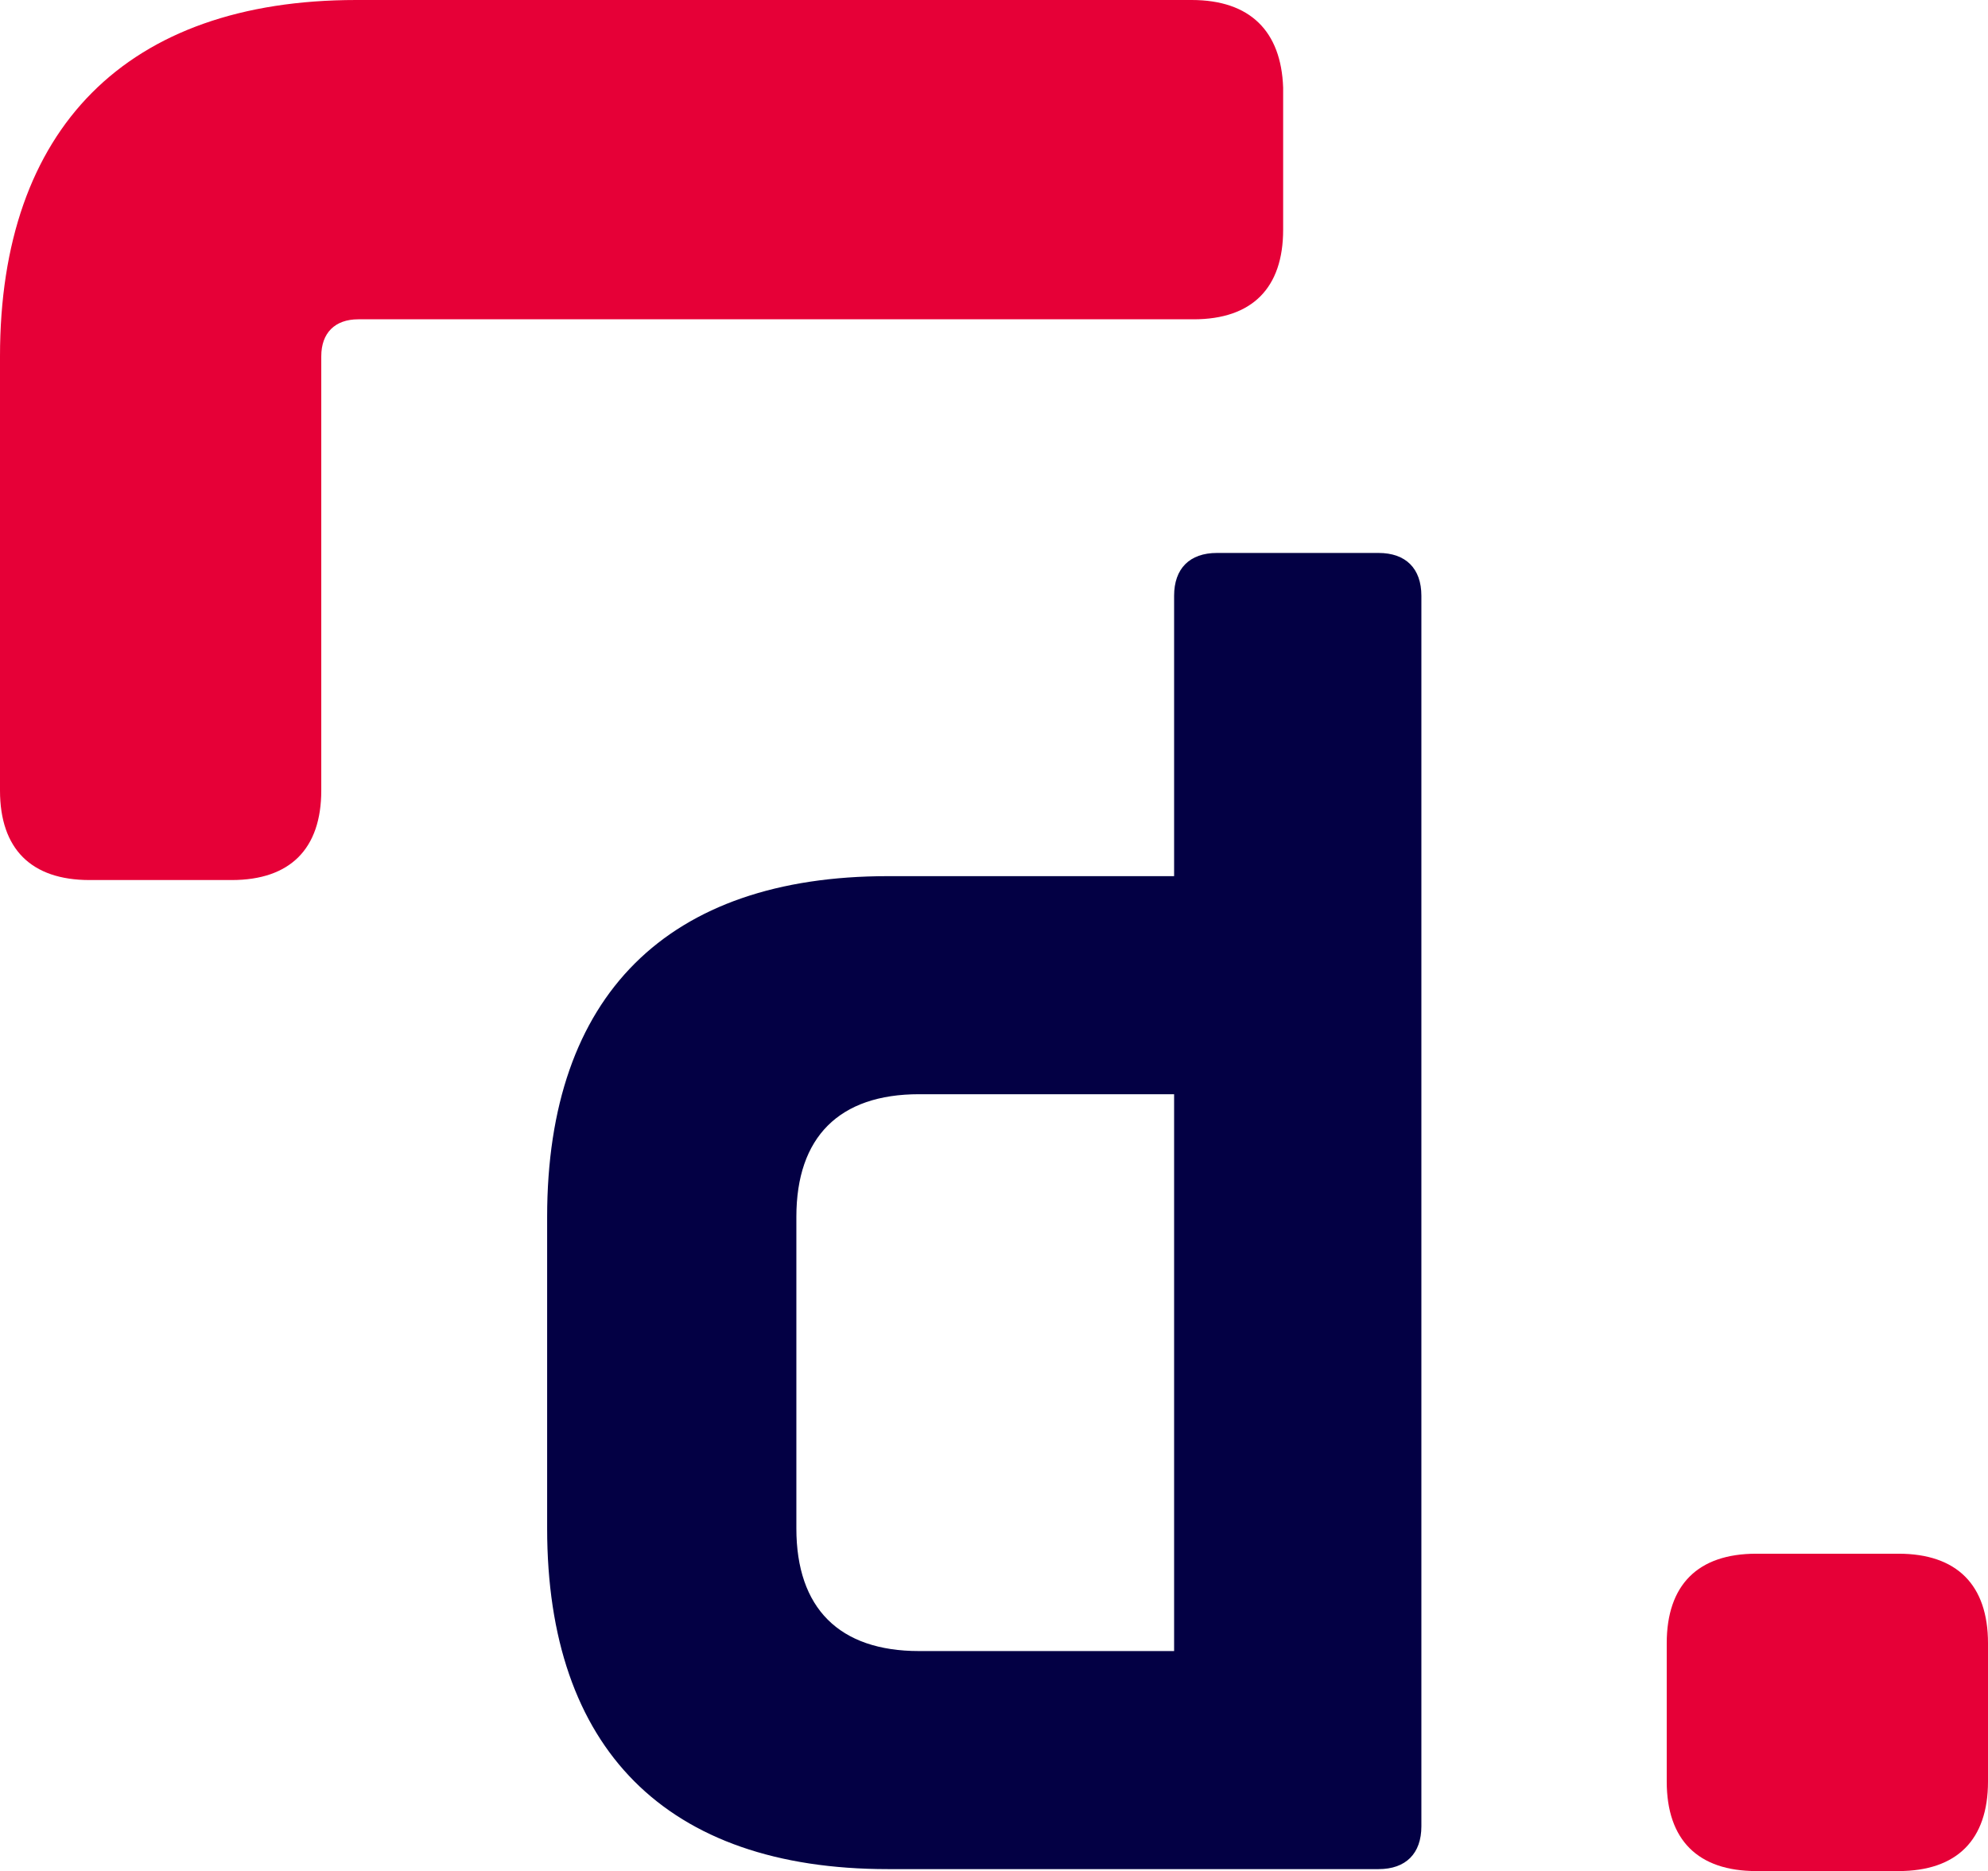
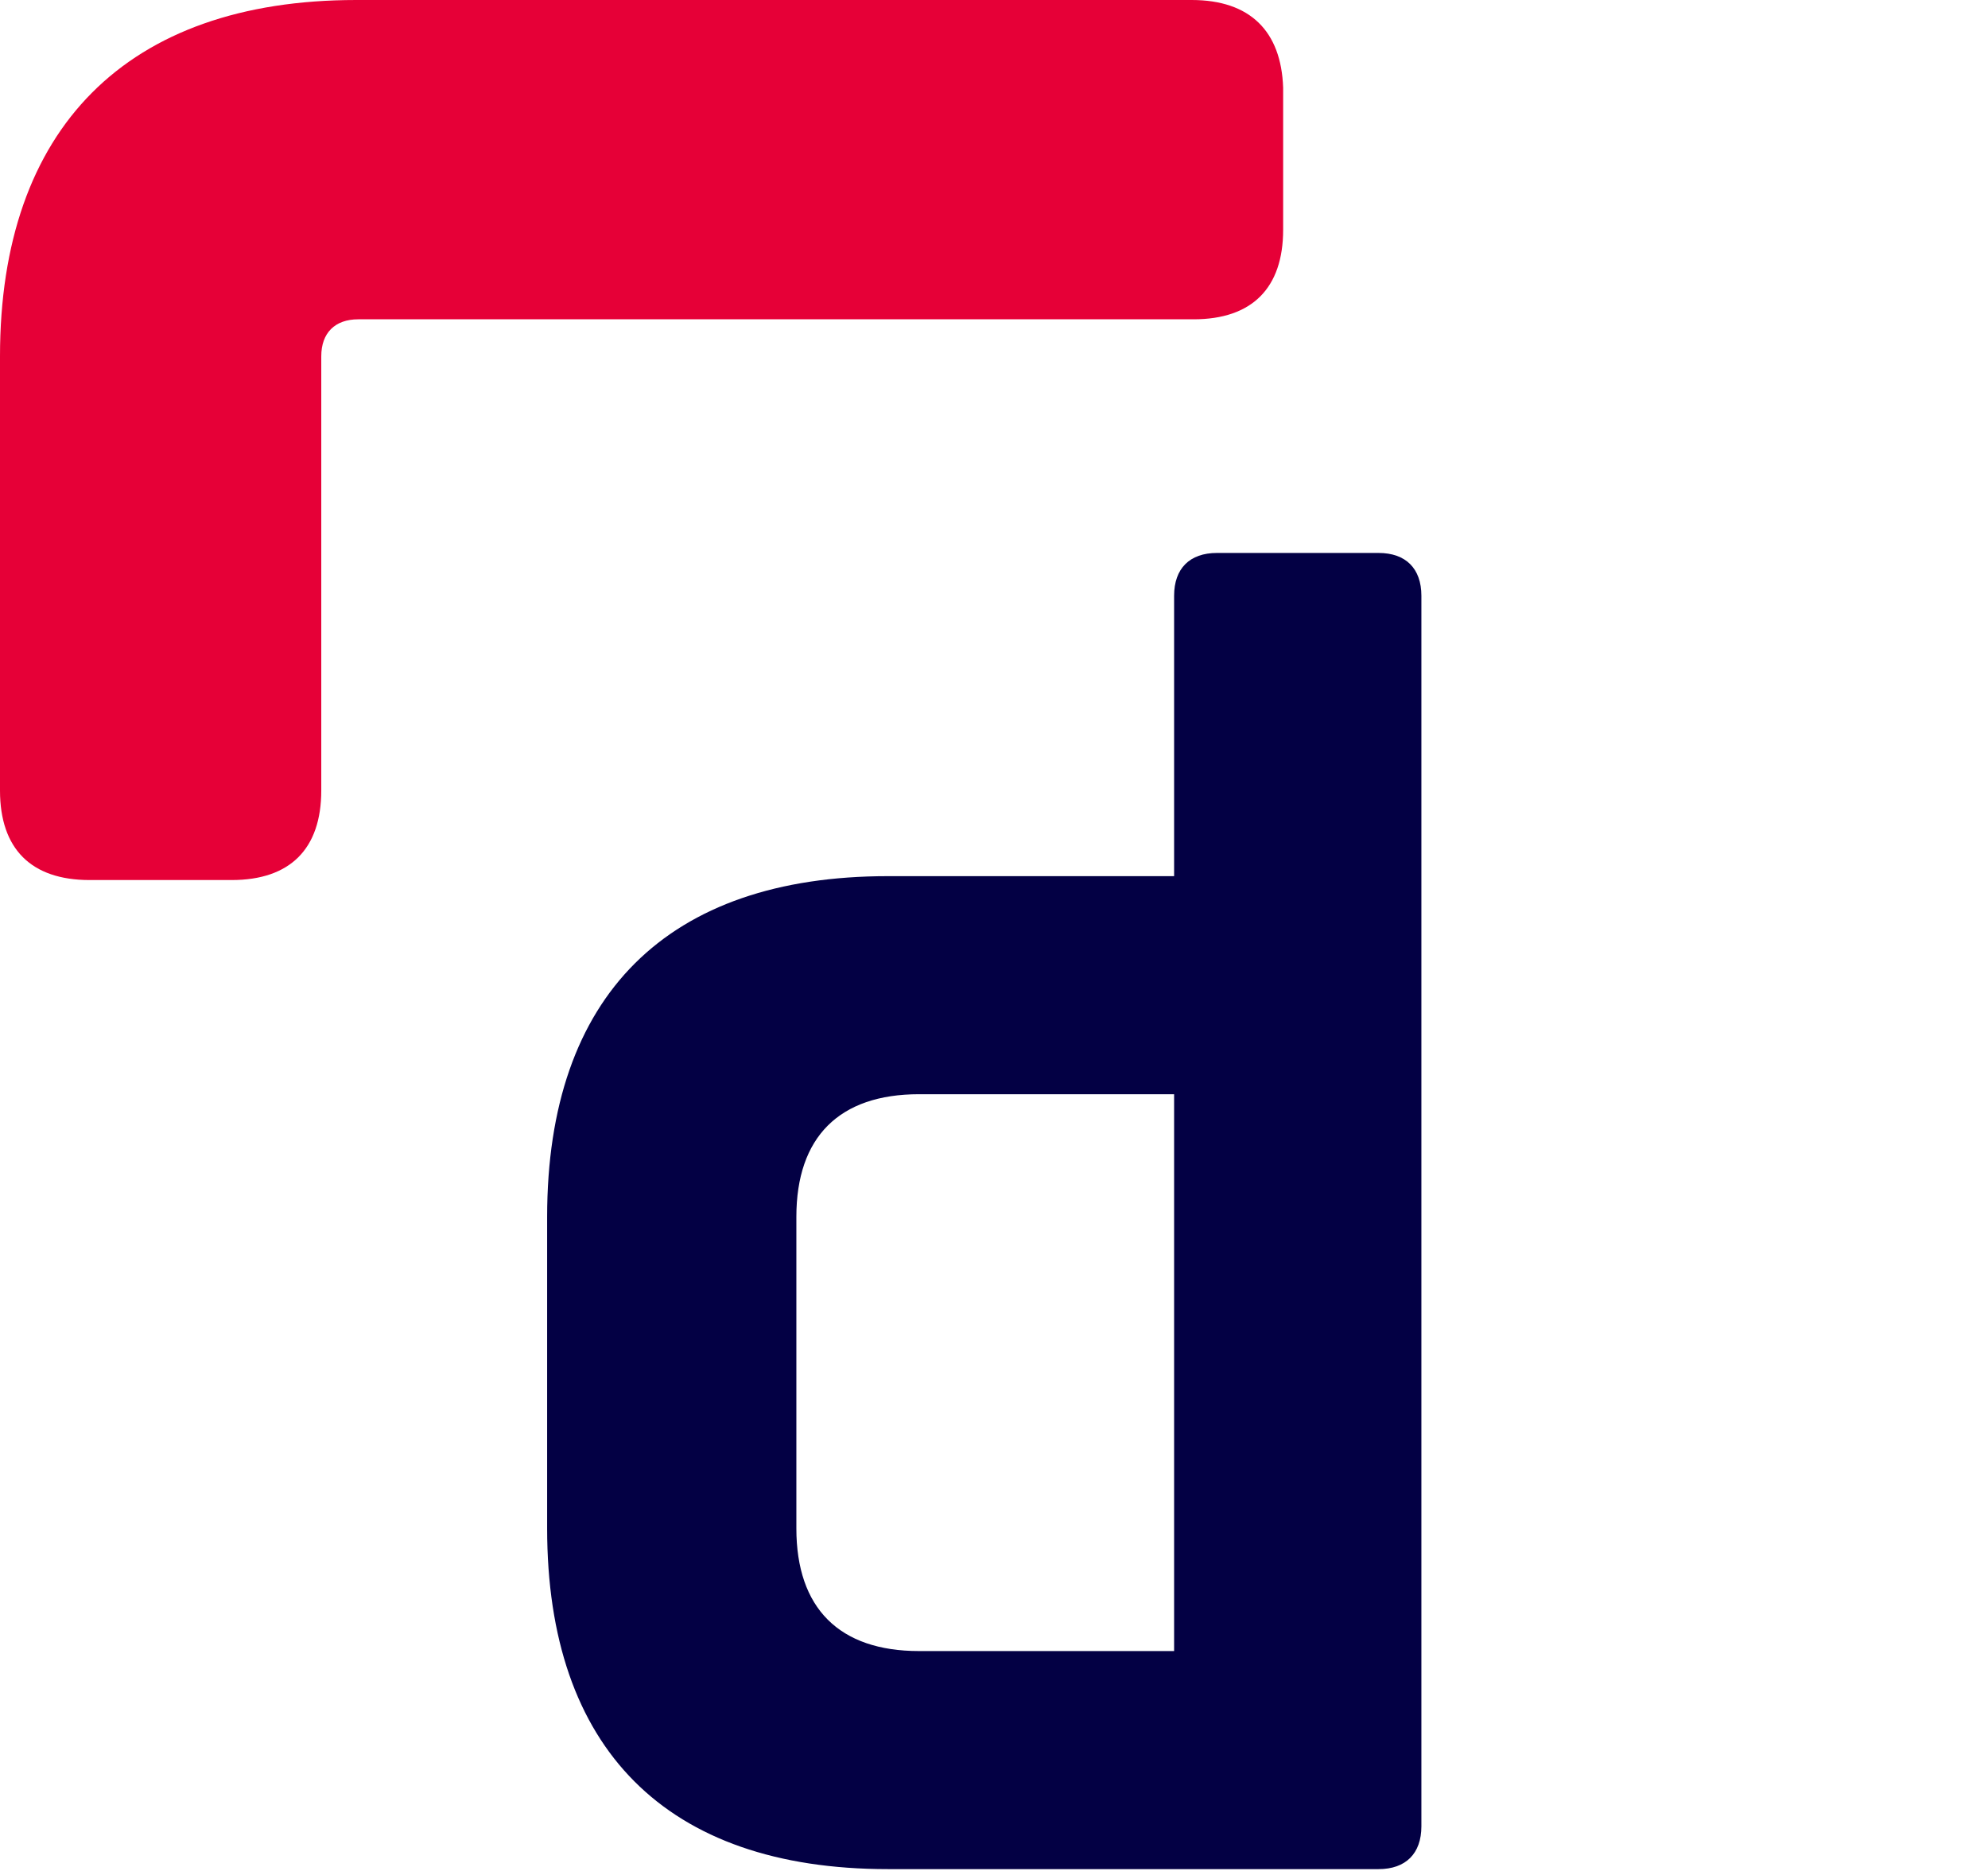
<svg xmlns="http://www.w3.org/2000/svg" version="1.1" id="Ebene_1" x="0px" y="0px" viewBox="0 0 102.1 96.1" style="enable-background:new 0 0 102.1 96.1;" xml:space="preserve">
  <style type="text/css">
	.st0{fill:#E60037;}
	.st1{fill-rule:evenodd;clip-rule:evenodd;fill:#030044;}
  @media (prefers-color-scheme: dark) {
    .st1{fill:#f0f0f0;}
  }
</style>
  <g>
    <g>
      <path class="st0" d="M61.2,0H18.3C6.5,0,0,6.6,0,18.3v22.3c0,3,1.6,4.6,4.6,4.6h7.3c3,0,4.6-1.6,4.6-4.6V18.3    c0-1.2,0.7-1.9,1.9-1.9h42.9c3,0,4.6-1.6,4.6-4.6V4.5C65.8,1.6,64.2,0,61.2,0z" />
-       <path class="st0" d="M102.1,91.5c0,3-1.6,4.6-4.6,4.6h-7.3c-3,0-4.6-1.6-4.6-4.6v-7.1c0-3,1.6-4.6,4.6-4.6h7.3    c3,0,4.6,1.6,4.6,4.6V91.5z" />
-       <path class="st1" d="M28.1,62.5c0-11.4,6.2-17.5,17.5-17.5h14.7V30.6c0-1.4,0.8-2.2,2.2-2.2h8.3c1.4,0,2.2,0.8,2.2,2.2v63.2    c0,1.4-0.8,2.2-2.2,2.2H45.6c-11.4,0-17.5-6.2-17.5-17.5V62.5z M60.3,84.8V56.2H47.2c-4.1,0-6.3,2.2-6.3,6.3v16    c0,4.1,2.2,6.3,6.3,6.3H60.3z" />
+       <path class="st1" d="M28.1,62.5c0-11.4,6.2-17.5,17.5-17.5h14.7V30.6c0-1.4,0.8-2.2,2.2-2.2h8.3c1.4,0,2.2,0.8,2.2,2.2v63.2    c0,1.4-0.8,2.2-2.2,2.2H45.6c-11.4,0-17.5-6.2-17.5-17.5z M60.3,84.8V56.2H47.2c-4.1,0-6.3,2.2-6.3,6.3v16    c0,4.1,2.2,6.3,6.3,6.3H60.3z" />
    </g>
  </g>
</svg>